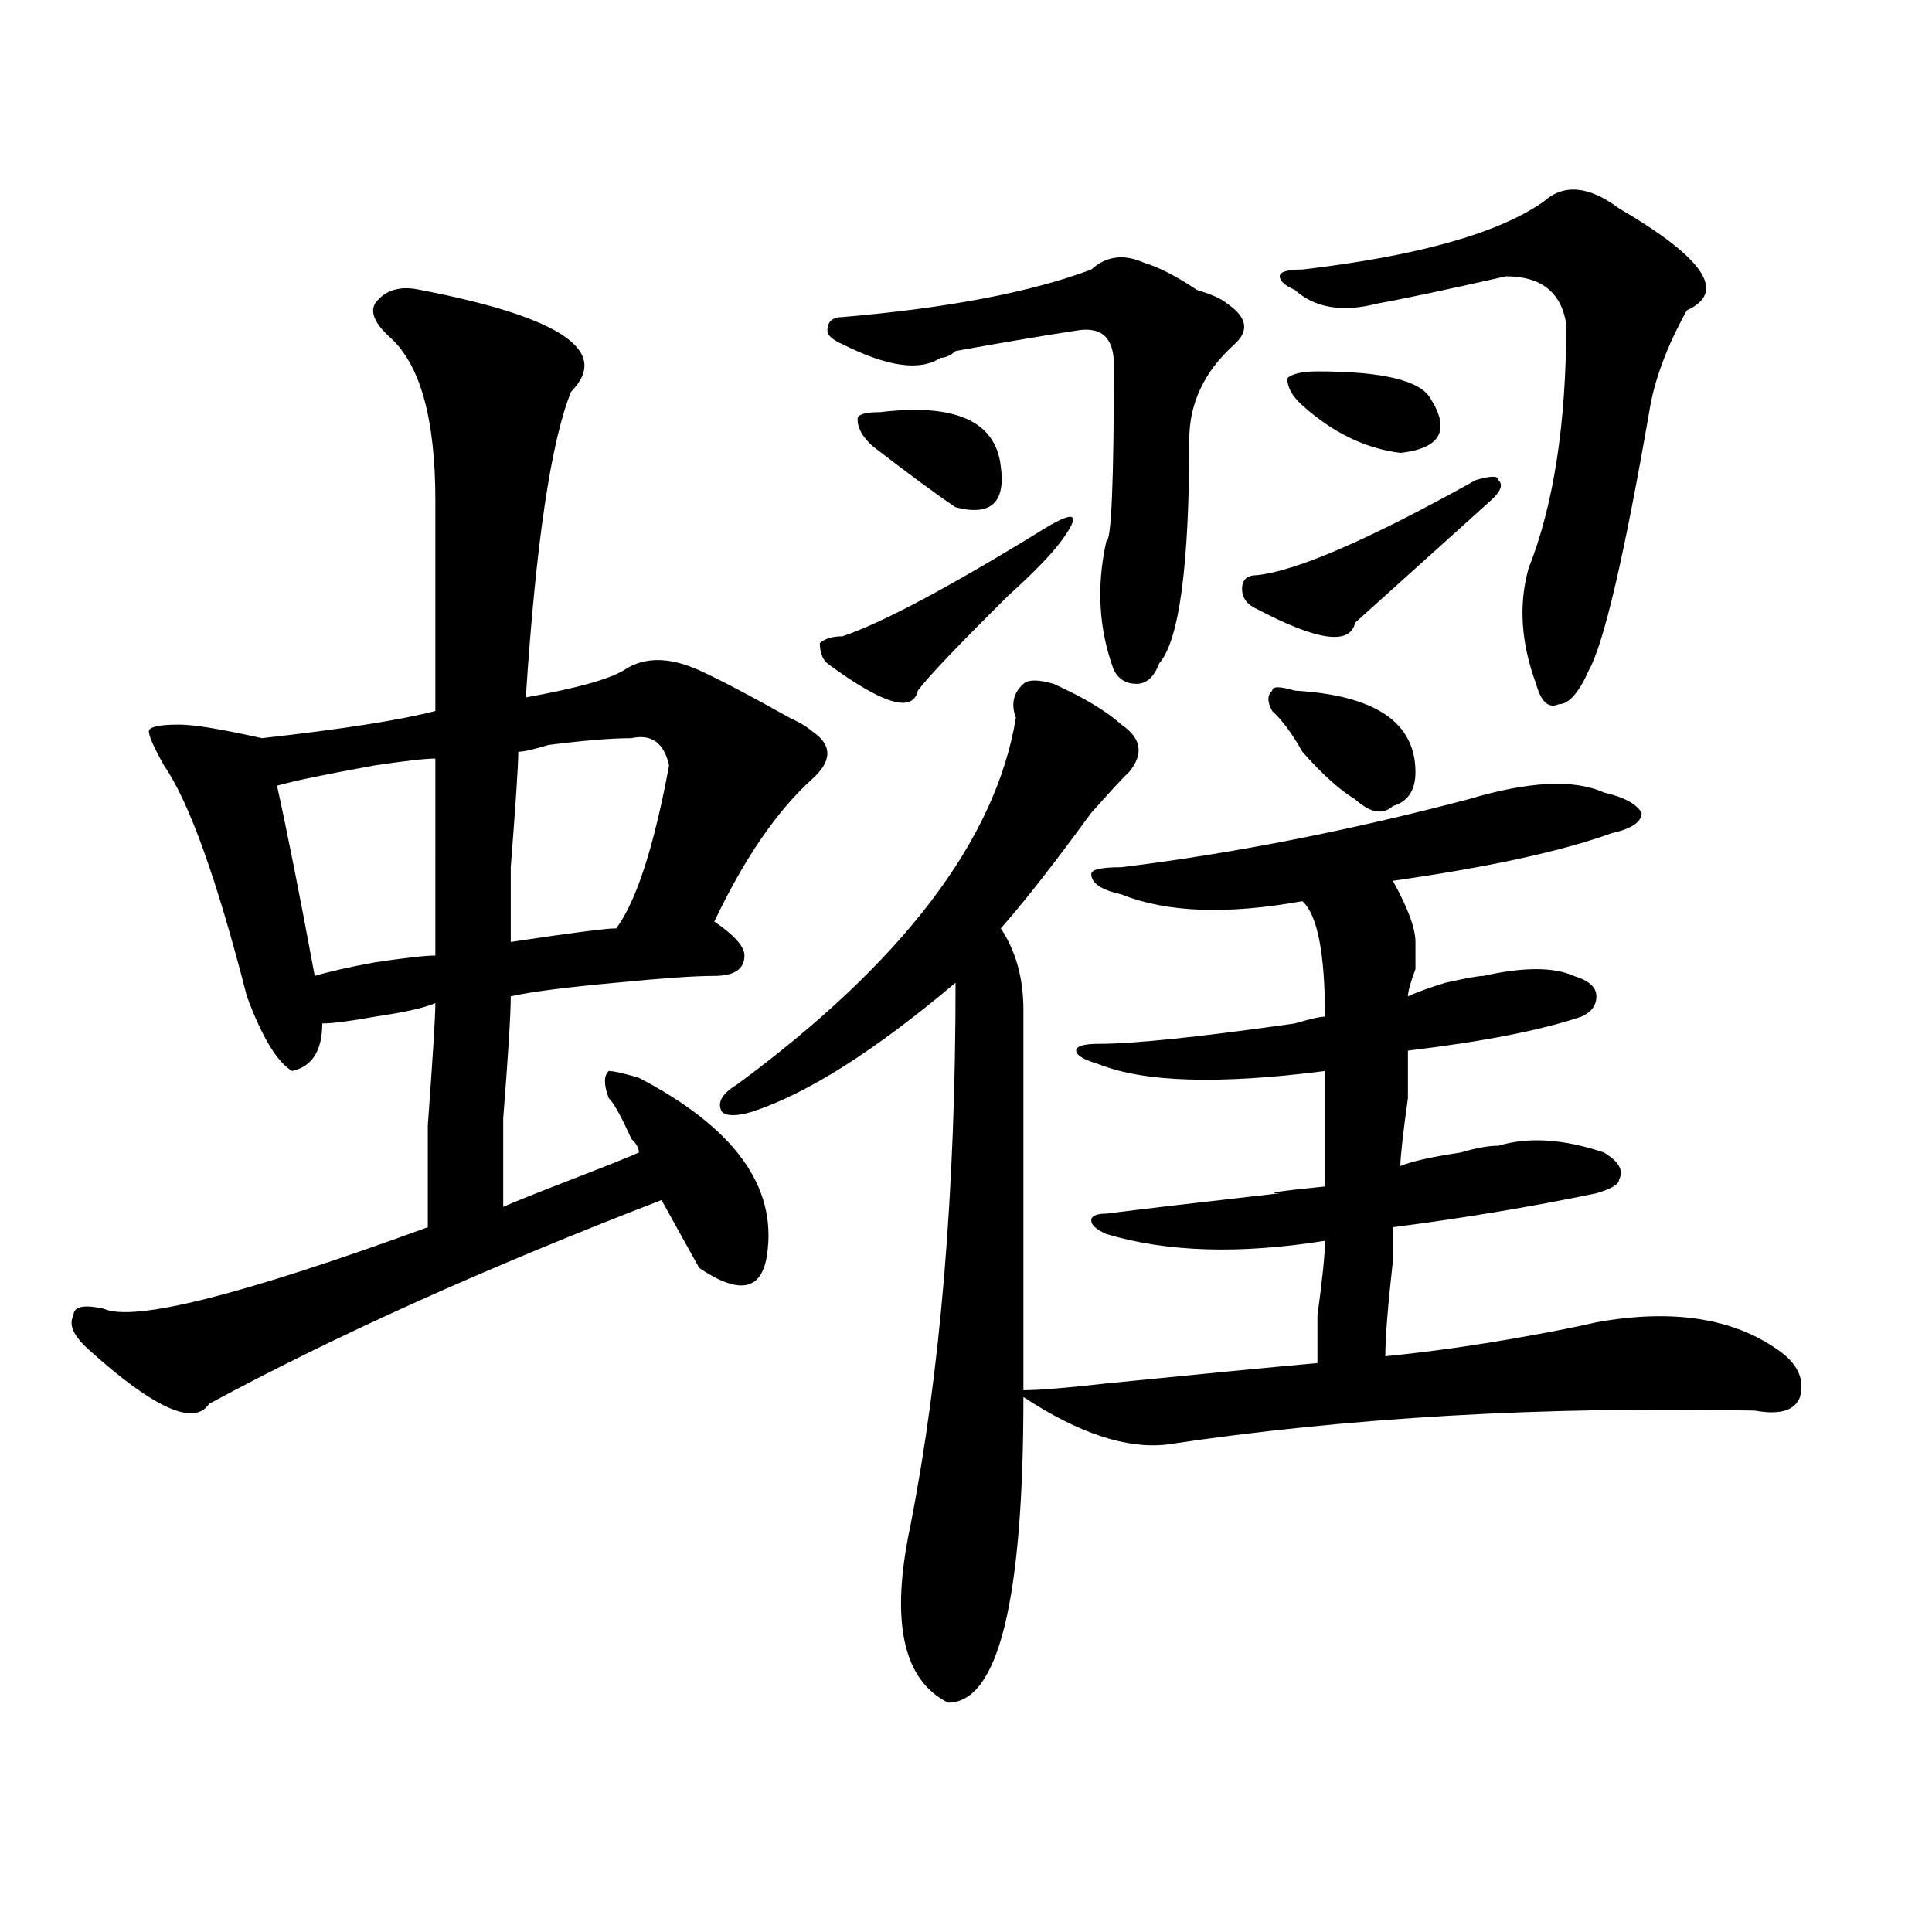
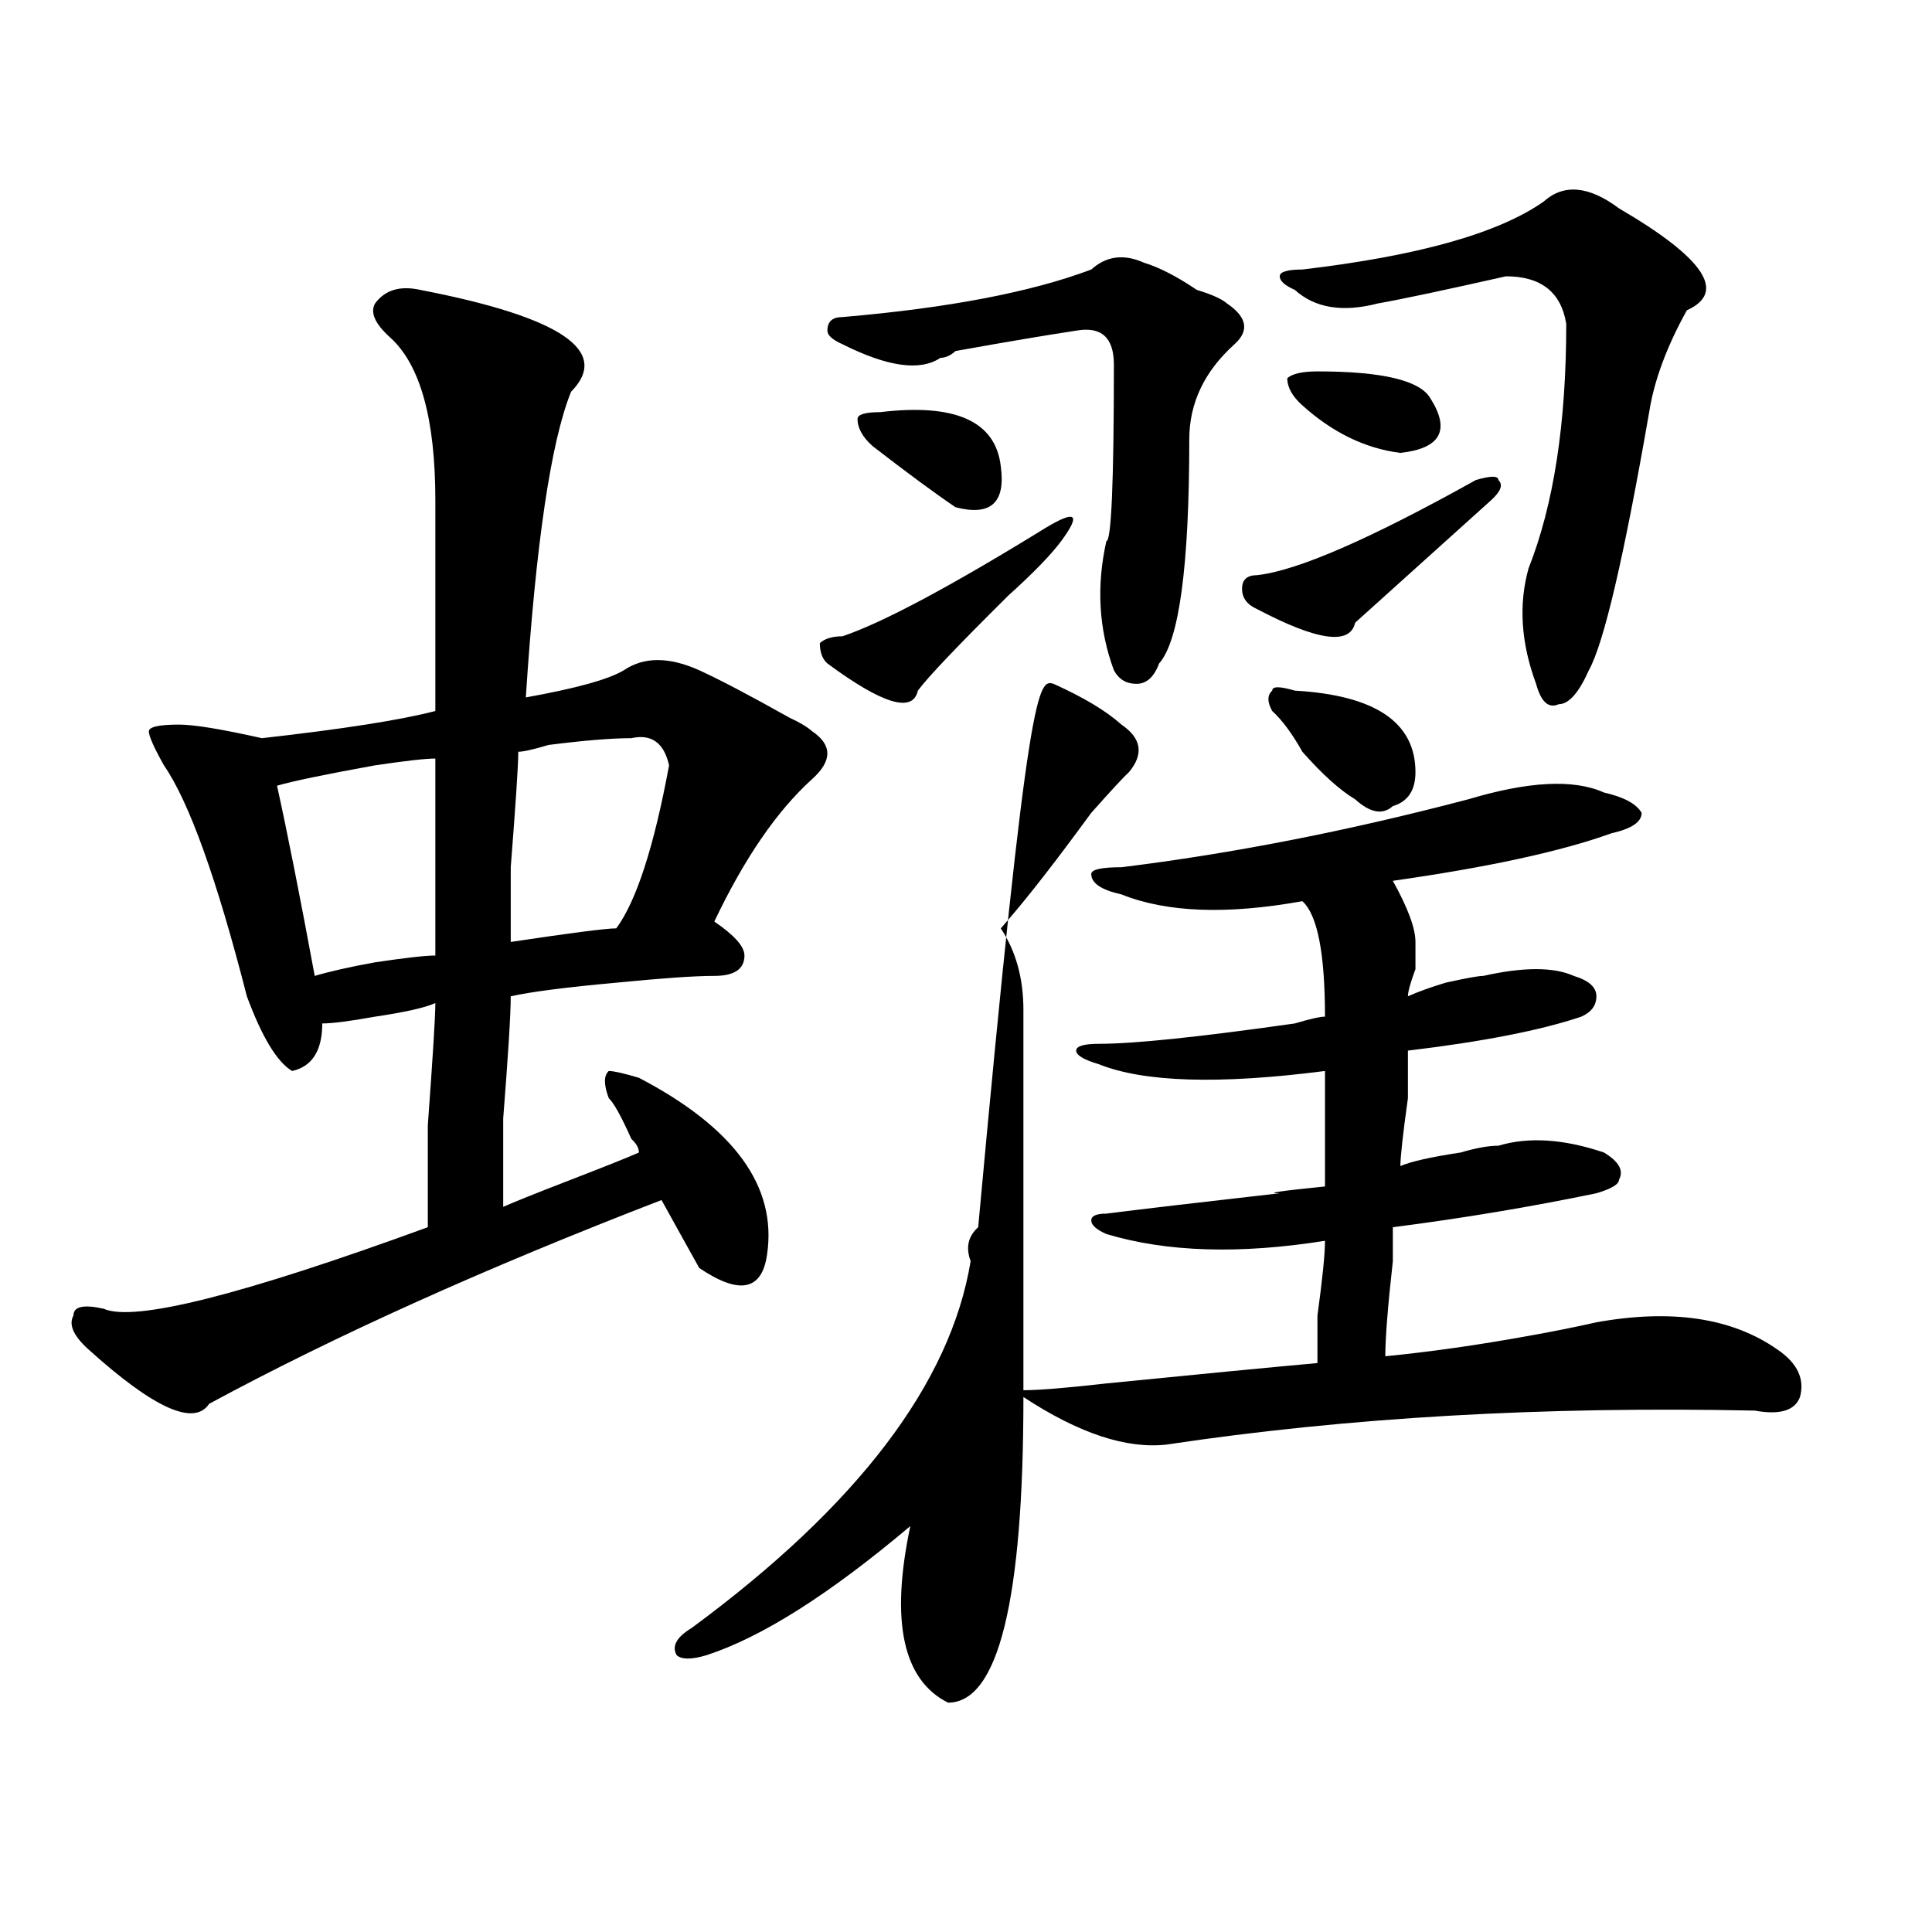
<svg xmlns="http://www.w3.org/2000/svg" version="1.1" id="图层_1" x="0px" y="0px" width="1000px" height="1000px" viewBox="0 0 1000 1000" enable-background="new 0 0 1000 1000" xml:space="preserve">
-   <path d="M217.532,150.047c72.803,14.063,98.839,31.641,78.046,52.734c-10.426,25.818-18.23,78.553-23.414,158.203  c25.976-4.669,42.926-9.338,50.73-14.063c10.366-7.031,23.414-7.031,39.023,0c10.366,4.725,25.976,12.909,46.828,24.609  c5.184,2.362,9.086,4.725,11.707,7.031c10.366,7.031,10.366,15.271,0,24.609c-18.23,16.425-35.121,41.034-50.73,73.828  c10.366,7.031,15.609,12.909,15.609,17.578c0,7.031-5.243,10.547-15.609,10.547c-10.426,0-27.316,1.209-50.73,3.516  c-26.035,2.362-44.267,4.725-54.633,7.031c0,9.394-1.341,30.487-3.902,63.281c0,25.818,0,41.034,0,45.703  c5.184-2.307,16.891-7.031,35.121-14.063c18.171-7.031,29.878-11.7,35.121-14.063c0-2.307-1.341-4.669-3.902-7.031  c-5.243-11.7-9.146-18.731-11.707-21.094c-2.621-7.031-2.621-11.7,0-14.063c2.562,0,7.805,1.209,15.609,3.516  c49.39,25.818,71.523,56.25,66.34,91.406c-2.621,18.787-14.328,21.094-35.121,7.031c-5.243-9.338-11.707-21.094-19.512-35.156  c-91.095,35.156-169.142,70.313-234.14,105.469c-7.805,11.756-28.658,2.362-62.438-28.125c-7.805-7.031-10.426-12.854-7.805-17.578  c0-4.669,5.183-5.822,15.609-3.516c15.609,7.031,71.523-7.031,167.801-42.188c0-4.669,0-22.247,0-52.734  c2.561-35.156,3.902-56.25,3.902-63.281c-5.244,2.362-15.609,4.725-31.219,7.031c-13.048,2.362-22.133,3.516-27.316,3.516  c0,14.063-5.244,22.303-15.609,24.609c-7.805-4.669-15.609-17.578-23.414-38.672c-15.609-60.919-29.938-100.744-42.926-119.531  c-5.244-9.338-7.805-15.216-7.805-17.578c0-2.307,5.183-3.516,15.609-3.516c7.805,0,22.073,2.362,42.926,7.031  c41.584-4.669,71.523-9.338,89.754-14.063c0-14.063,0-50.372,0-108.984c0-42.188-7.805-70.313-23.414-84.375  c-7.805-7.031-10.426-12.854-7.805-17.578C199.301,150.047,207.105,147.74,217.532,150.047z M225.336,392.625  c-5.244,0-15.609,1.209-31.219,3.516c-26.036,4.725-42.926,8.24-50.73,10.547c5.183,23.456,11.707,56.25,19.512,98.438  c7.805-2.307,18.17-4.669,31.219-7.031c15.609-2.307,25.975-3.516,31.219-3.516C225.336,452.391,225.336,418.443,225.336,392.625z   M326.797,382.078c-10.426,0-24.755,1.209-42.926,3.516c-7.805,2.362-13.048,3.516-15.609,3.516c0,7.031-1.341,26.972-3.902,59.766  c0,23.456,0,36.365,0,38.672c31.219-4.669,49.39-7.031,54.633-7.031c10.366-14.063,19.512-42.188,27.316-84.375  C343.688,384.44,337.163,379.771,326.797,382.078z M545.328,353.953c15.609,7.031,27.316,14.063,35.121,21.094  c10.366,7.031,11.707,15.271,3.902,24.609c-2.621,2.362-9.146,9.394-19.512,21.094c5.184-7.031,2.562-3.516-7.805,10.547  c-15.609,21.094-28.657,37.519-39.023,49.219c7.805,11.756,11.707,25.818,11.707,42.188c0,53.943,0,119.531,0,196.875  c7.805,0,22.073-1.153,42.926-3.516c46.828-4.669,83.23-8.185,109.266-10.547c0-4.669,0-12.854,0-24.609  c2.562-18.731,3.902-31.641,3.902-38.672c-44.267,7.031-81.949,5.878-113.168-3.516c-5.243-2.307-7.805-4.669-7.805-7.031  c0-2.307,2.562-3.516,7.805-3.516c18.171-2.307,48.109-5.822,89.754-10.547c-7.805,0,0-1.153,23.414-3.516c0-23.4,0-43.341,0-59.766  c-54.633,7.031-93.656,5.878-117.07-3.516c-7.805-2.307-11.707-4.669-11.707-7.031c0-2.307,3.902-3.516,11.707-3.516  c18.171,0,52.012-3.516,101.461-10.547c7.805-2.307,12.988-3.516,15.609-3.516c0-32.794-3.902-52.734-11.707-59.766  c-39.023,7.031-70.242,5.878-93.656-3.516c-10.426-2.307-15.609-5.822-15.609-10.547c0-2.307,5.184-3.516,15.609-3.516  c57.194-7.031,117.07-18.731,179.508-35.156c31.219-9.338,54.633-10.547,70.242-3.516c10.366,2.362,16.891,5.878,19.512,10.547  c0,4.725-5.243,8.24-15.609,10.547c-26.035,9.394-63.778,17.578-113.168,24.609c7.805,14.063,11.707,24.609,11.707,31.641  c0,2.362,0,7.031,0,14.063c-2.621,7.031-3.902,11.756-3.902,14.063c5.184-2.307,11.707-4.669,19.512-7.031  c10.366-2.307,16.891-3.516,19.512-3.516c20.793-4.669,36.402-4.669,46.828,0c7.805,2.362,11.707,5.878,11.707,10.547  c0,4.725-2.621,8.24-7.805,10.547c-20.853,7.031-50.73,12.909-89.754,17.578c0,2.362,0,10.547,0,24.609  c-2.621,18.787-3.902,30.487-3.902,35.156c5.184-2.307,15.609-4.669,31.219-7.031c7.805-2.307,14.269-3.516,19.512-3.516  c15.609-4.669,33.78-3.516,54.633,3.516c7.805,4.725,10.366,9.394,7.805,14.063c0,2.362-3.902,4.725-11.707,7.031  c-33.84,7.031-68.961,12.909-105.363,17.578c0,2.362,0,8.24,0,17.578c-2.621,23.456-3.902,39.881-3.902,49.219  c23.414-2.307,48.109-5.822,74.145-10.547c12.988-2.307,24.695-4.669,35.121-7.031c39.023-7.031,70.242-2.307,93.656,14.063  c10.366,7.031,14.269,15.271,11.707,24.609c-2.621,7.031-10.426,9.394-23.414,7.031c-109.266-2.307-210.727,3.516-304.383,17.578  c-20.853,2.362-45.547-5.822-74.145-24.609c0,105.469-13.048,158.203-39.023,158.203c-23.414-11.756-29.938-42.188-19.512-91.406  c15.609-79.65,23.414-173.419,23.414-281.25c-41.645,35.156-76.766,57.459-105.363,66.797c-7.805,2.362-13.048,2.362-15.609,0  c-2.621-4.669,0-9.338,7.805-14.063c85.852-63.281,133.961-126.563,144.387-189.844c-2.621-7.031-1.341-12.854,3.902-17.578  C532.28,351.646,537.523,351.646,545.328,353.953z M541.426,273.094c15.609-9.338,18.171-7.031,7.805,7.031  c-5.243,7.031-14.328,16.425-27.316,28.125c-26.035,25.818-41.645,42.188-46.828,49.219c-2.621,11.756-18.23,7.031-46.828-14.063  c-2.621-2.307-3.902-5.822-3.902-10.547c2.562-2.307,6.464-3.516,11.707-3.516C456.855,322.313,491.977,303.581,541.426,273.094z   M564.84,139.5c7.805-7.031,16.891-8.185,27.316-3.516c7.805,2.362,16.891,7.031,27.316,14.063  c7.805,2.362,12.988,4.725,15.609,7.031c10.366,7.031,11.707,14.063,3.902,21.094c-15.609,14.063-23.414,30.487-23.414,49.219  c0,65.644-5.243,104.315-15.609,116.016c-2.621,7.031-6.523,10.547-11.707,10.547c-5.243,0-9.146-2.307-11.707-7.031  c-7.805-21.094-9.146-43.341-3.902-66.797c2.562,0,3.902-30.432,3.902-91.406c0-14.063-6.523-19.885-19.512-17.578  c-15.609,2.362-36.462,5.878-62.438,10.547c-2.621,2.362-5.243,3.516-7.805,3.516c-10.426,7.031-27.316,4.725-50.73-7.031  c-5.243-2.307-7.805-4.669-7.805-7.031c0-4.669,2.562-7.031,7.805-7.031C490.695,159.44,533.621,151.256,564.84,139.5z   M455.574,213.328c39.023-4.669,59.816,4.725,62.438,28.125c2.562,18.787-5.243,25.818-23.414,21.094  c-10.426-7.031-24.755-17.578-42.926-31.641c-5.243-4.669-7.805-9.338-7.805-14.063C443.867,214.537,447.77,213.328,455.574,213.328  z M763.859,248.484c7.805-2.307,11.707-2.307,11.707,0c2.562,2.362,1.281,5.878-3.902,10.547  c-39.023,35.156-62.438,56.25-70.242,63.281c-2.621,11.756-19.512,9.394-50.73-7.031c-5.243-2.307-7.805-5.822-7.805-10.547  c0-4.669,2.562-7.031,7.805-7.031C671.484,295.396,709.227,278.972,763.859,248.484z M701.422,413.719  c-7.805-4.669-16.95-12.854-27.316-24.609c-5.243-9.338-10.426-16.369-15.609-21.094c-2.621-4.669-2.621-8.185,0-10.547  c0-2.307,3.902-2.307,11.707,0c41.585,2.362,62.438,16.425,62.438,42.188c0,9.394-3.902,15.271-11.707,17.578  C715.69,421.959,709.227,420.75,701.422,413.719z M798.98,104.344c10.366-9.338,23.414-8.185,39.023,3.516  c44.207,25.818,55.914,43.396,35.121,52.734c-10.426,18.787-16.95,36.365-19.512,52.734  c-13.048,75.037-23.414,119.531-31.219,133.594c-5.243,11.756-10.426,17.578-15.609,17.578c-5.243,2.362-9.146-1.153-11.707-10.547  c-7.805-21.094-9.146-40.979-3.902-59.766c12.988-32.794,19.512-74.981,19.512-126.563c-2.621-16.369-13.048-24.609-31.219-24.609  c-31.219,7.031-53.352,11.756-66.34,14.063c-18.23,4.725-32.56,2.362-42.926-7.031c-5.243-2.307-7.805-4.669-7.805-7.031  c0-2.307,3.902-3.516,11.707-3.516C733.922,132.469,775.566,120.769,798.98,104.344z M681.91,192.234  c33.78,0,53.292,4.725,58.535,14.063c10.366,16.425,5.184,25.818-15.609,28.125c-18.23-2.307-35.121-10.547-50.73-24.609  c-5.243-4.669-7.805-9.338-7.805-14.063C668.862,193.443,674.105,192.234,681.91,192.234z" />
+   <path d="M217.532,150.047c72.803,14.063,98.839,31.641,78.046,52.734c-10.426,25.818-18.23,78.553-23.414,158.203  c25.976-4.669,42.926-9.338,50.73-14.063c10.366-7.031,23.414-7.031,39.023,0c10.366,4.725,25.976,12.909,46.828,24.609  c5.184,2.362,9.086,4.725,11.707,7.031c10.366,7.031,10.366,15.271,0,24.609c-18.23,16.425-35.121,41.034-50.73,73.828  c10.366,7.031,15.609,12.909,15.609,17.578c0,7.031-5.243,10.547-15.609,10.547c-10.426,0-27.316,1.209-50.73,3.516  c-26.035,2.362-44.267,4.725-54.633,7.031c0,9.394-1.341,30.487-3.902,63.281c0,25.818,0,41.034,0,45.703  c5.184-2.307,16.891-7.031,35.121-14.063c18.171-7.031,29.878-11.7,35.121-14.063c0-2.307-1.341-4.669-3.902-7.031  c-5.243-11.7-9.146-18.731-11.707-21.094c-2.621-7.031-2.621-11.7,0-14.063c2.562,0,7.805,1.209,15.609,3.516  c49.39,25.818,71.523,56.25,66.34,91.406c-2.621,18.787-14.328,21.094-35.121,7.031c-5.243-9.338-11.707-21.094-19.512-35.156  c-91.095,35.156-169.142,70.313-234.14,105.469c-7.805,11.756-28.658,2.362-62.438-28.125c-7.805-7.031-10.426-12.854-7.805-17.578  c0-4.669,5.183-5.822,15.609-3.516c15.609,7.031,71.523-7.031,167.801-42.188c0-4.669,0-22.247,0-52.734  c2.561-35.156,3.902-56.25,3.902-63.281c-5.244,2.362-15.609,4.725-31.219,7.031c-13.048,2.362-22.133,3.516-27.316,3.516  c0,14.063-5.244,22.303-15.609,24.609c-7.805-4.669-15.609-17.578-23.414-38.672c-15.609-60.919-29.938-100.744-42.926-119.531  c-5.244-9.338-7.805-15.216-7.805-17.578c0-2.307,5.183-3.516,15.609-3.516c7.805,0,22.073,2.362,42.926,7.031  c41.584-4.669,71.523-9.338,89.754-14.063c0-14.063,0-50.372,0-108.984c0-42.188-7.805-70.313-23.414-84.375  c-7.805-7.031-10.426-12.854-7.805-17.578C199.301,150.047,207.105,147.74,217.532,150.047z M225.336,392.625  c-5.244,0-15.609,1.209-31.219,3.516c-26.036,4.725-42.926,8.24-50.73,10.547c5.183,23.456,11.707,56.25,19.512,98.438  c7.805-2.307,18.17-4.669,31.219-7.031c15.609-2.307,25.975-3.516,31.219-3.516C225.336,452.391,225.336,418.443,225.336,392.625z   M326.797,382.078c-10.426,0-24.755,1.209-42.926,3.516c-7.805,2.362-13.048,3.516-15.609,3.516c0,7.031-1.341,26.972-3.902,59.766  c0,23.456,0,36.365,0,38.672c31.219-4.669,49.39-7.031,54.633-7.031c10.366-14.063,19.512-42.188,27.316-84.375  C343.688,384.44,337.163,379.771,326.797,382.078z M545.328,353.953c15.609,7.031,27.316,14.063,35.121,21.094  c10.366,7.031,11.707,15.271,3.902,24.609c-2.621,2.362-9.146,9.394-19.512,21.094c5.184-7.031,2.562-3.516-7.805,10.547  c-15.609,21.094-28.657,37.519-39.023,49.219c7.805,11.756,11.707,25.818,11.707,42.188c0,53.943,0,119.531,0,196.875  c7.805,0,22.073-1.153,42.926-3.516c46.828-4.669,83.23-8.185,109.266-10.547c0-4.669,0-12.854,0-24.609  c2.562-18.731,3.902-31.641,3.902-38.672c-44.267,7.031-81.949,5.878-113.168-3.516c-5.243-2.307-7.805-4.669-7.805-7.031  c0-2.307,2.562-3.516,7.805-3.516c18.171-2.307,48.109-5.822,89.754-10.547c-7.805,0,0-1.153,23.414-3.516c0-23.4,0-43.341,0-59.766  c-54.633,7.031-93.656,5.878-117.07-3.516c-7.805-2.307-11.707-4.669-11.707-7.031c0-2.307,3.902-3.516,11.707-3.516  c18.171,0,52.012-3.516,101.461-10.547c7.805-2.307,12.988-3.516,15.609-3.516c0-32.794-3.902-52.734-11.707-59.766  c-39.023,7.031-70.242,5.878-93.656-3.516c-10.426-2.307-15.609-5.822-15.609-10.547c0-2.307,5.184-3.516,15.609-3.516  c57.194-7.031,117.07-18.731,179.508-35.156c31.219-9.338,54.633-10.547,70.242-3.516c10.366,2.362,16.891,5.878,19.512,10.547  c0,4.725-5.243,8.24-15.609,10.547c-26.035,9.394-63.778,17.578-113.168,24.609c7.805,14.063,11.707,24.609,11.707,31.641  c0,2.362,0,7.031,0,14.063c-2.621,7.031-3.902,11.756-3.902,14.063c5.184-2.307,11.707-4.669,19.512-7.031  c10.366-2.307,16.891-3.516,19.512-3.516c20.793-4.669,36.402-4.669,46.828,0c7.805,2.362,11.707,5.878,11.707,10.547  c0,4.725-2.621,8.24-7.805,10.547c-20.853,7.031-50.73,12.909-89.754,17.578c0,2.362,0,10.547,0,24.609  c-2.621,18.787-3.902,30.487-3.902,35.156c5.184-2.307,15.609-4.669,31.219-7.031c7.805-2.307,14.269-3.516,19.512-3.516  c15.609-4.669,33.78-3.516,54.633,3.516c7.805,4.725,10.366,9.394,7.805,14.063c0,2.362-3.902,4.725-11.707,7.031  c-33.84,7.031-68.961,12.909-105.363,17.578c0,2.362,0,8.24,0,17.578c-2.621,23.456-3.902,39.881-3.902,49.219  c23.414-2.307,48.109-5.822,74.145-10.547c12.988-2.307,24.695-4.669,35.121-7.031c39.023-7.031,70.242-2.307,93.656,14.063  c10.366,7.031,14.269,15.271,11.707,24.609c-2.621,7.031-10.426,9.394-23.414,7.031c-109.266-2.307-210.727,3.516-304.383,17.578  c-20.853,2.362-45.547-5.822-74.145-24.609c0,105.469-13.048,158.203-39.023,158.203c-23.414-11.756-29.938-42.188-19.512-91.406  c-41.645,35.156-76.766,57.459-105.363,66.797c-7.805,2.362-13.048,2.362-15.609,0  c-2.621-4.669,0-9.338,7.805-14.063c85.852-63.281,133.961-126.563,144.387-189.844c-2.621-7.031-1.341-12.854,3.902-17.578  C532.28,351.646,537.523,351.646,545.328,353.953z M541.426,273.094c15.609-9.338,18.171-7.031,7.805,7.031  c-5.243,7.031-14.328,16.425-27.316,28.125c-26.035,25.818-41.645,42.188-46.828,49.219c-2.621,11.756-18.23,7.031-46.828-14.063  c-2.621-2.307-3.902-5.822-3.902-10.547c2.562-2.307,6.464-3.516,11.707-3.516C456.855,322.313,491.977,303.581,541.426,273.094z   M564.84,139.5c7.805-7.031,16.891-8.185,27.316-3.516c7.805,2.362,16.891,7.031,27.316,14.063  c7.805,2.362,12.988,4.725,15.609,7.031c10.366,7.031,11.707,14.063,3.902,21.094c-15.609,14.063-23.414,30.487-23.414,49.219  c0,65.644-5.243,104.315-15.609,116.016c-2.621,7.031-6.523,10.547-11.707,10.547c-5.243,0-9.146-2.307-11.707-7.031  c-7.805-21.094-9.146-43.341-3.902-66.797c2.562,0,3.902-30.432,3.902-91.406c0-14.063-6.523-19.885-19.512-17.578  c-15.609,2.362-36.462,5.878-62.438,10.547c-2.621,2.362-5.243,3.516-7.805,3.516c-10.426,7.031-27.316,4.725-50.73-7.031  c-5.243-2.307-7.805-4.669-7.805-7.031c0-4.669,2.562-7.031,7.805-7.031C490.695,159.44,533.621,151.256,564.84,139.5z   M455.574,213.328c39.023-4.669,59.816,4.725,62.438,28.125c2.562,18.787-5.243,25.818-23.414,21.094  c-10.426-7.031-24.755-17.578-42.926-31.641c-5.243-4.669-7.805-9.338-7.805-14.063C443.867,214.537,447.77,213.328,455.574,213.328  z M763.859,248.484c7.805-2.307,11.707-2.307,11.707,0c2.562,2.362,1.281,5.878-3.902,10.547  c-39.023,35.156-62.438,56.25-70.242,63.281c-2.621,11.756-19.512,9.394-50.73-7.031c-5.243-2.307-7.805-5.822-7.805-10.547  c0-4.669,2.562-7.031,7.805-7.031C671.484,295.396,709.227,278.972,763.859,248.484z M701.422,413.719  c-7.805-4.669-16.95-12.854-27.316-24.609c-5.243-9.338-10.426-16.369-15.609-21.094c-2.621-4.669-2.621-8.185,0-10.547  c0-2.307,3.902-2.307,11.707,0c41.585,2.362,62.438,16.425,62.438,42.188c0,9.394-3.902,15.271-11.707,17.578  C715.69,421.959,709.227,420.75,701.422,413.719z M798.98,104.344c10.366-9.338,23.414-8.185,39.023,3.516  c44.207,25.818,55.914,43.396,35.121,52.734c-10.426,18.787-16.95,36.365-19.512,52.734  c-13.048,75.037-23.414,119.531-31.219,133.594c-5.243,11.756-10.426,17.578-15.609,17.578c-5.243,2.362-9.146-1.153-11.707-10.547  c-7.805-21.094-9.146-40.979-3.902-59.766c12.988-32.794,19.512-74.981,19.512-126.563c-2.621-16.369-13.048-24.609-31.219-24.609  c-31.219,7.031-53.352,11.756-66.34,14.063c-18.23,4.725-32.56,2.362-42.926-7.031c-5.243-2.307-7.805-4.669-7.805-7.031  c0-2.307,3.902-3.516,11.707-3.516C733.922,132.469,775.566,120.769,798.98,104.344z M681.91,192.234  c33.78,0,53.292,4.725,58.535,14.063c10.366,16.425,5.184,25.818-15.609,28.125c-18.23-2.307-35.121-10.547-50.73-24.609  c-5.243-4.669-7.805-9.338-7.805-14.063C668.862,193.443,674.105,192.234,681.91,192.234z" />
</svg>